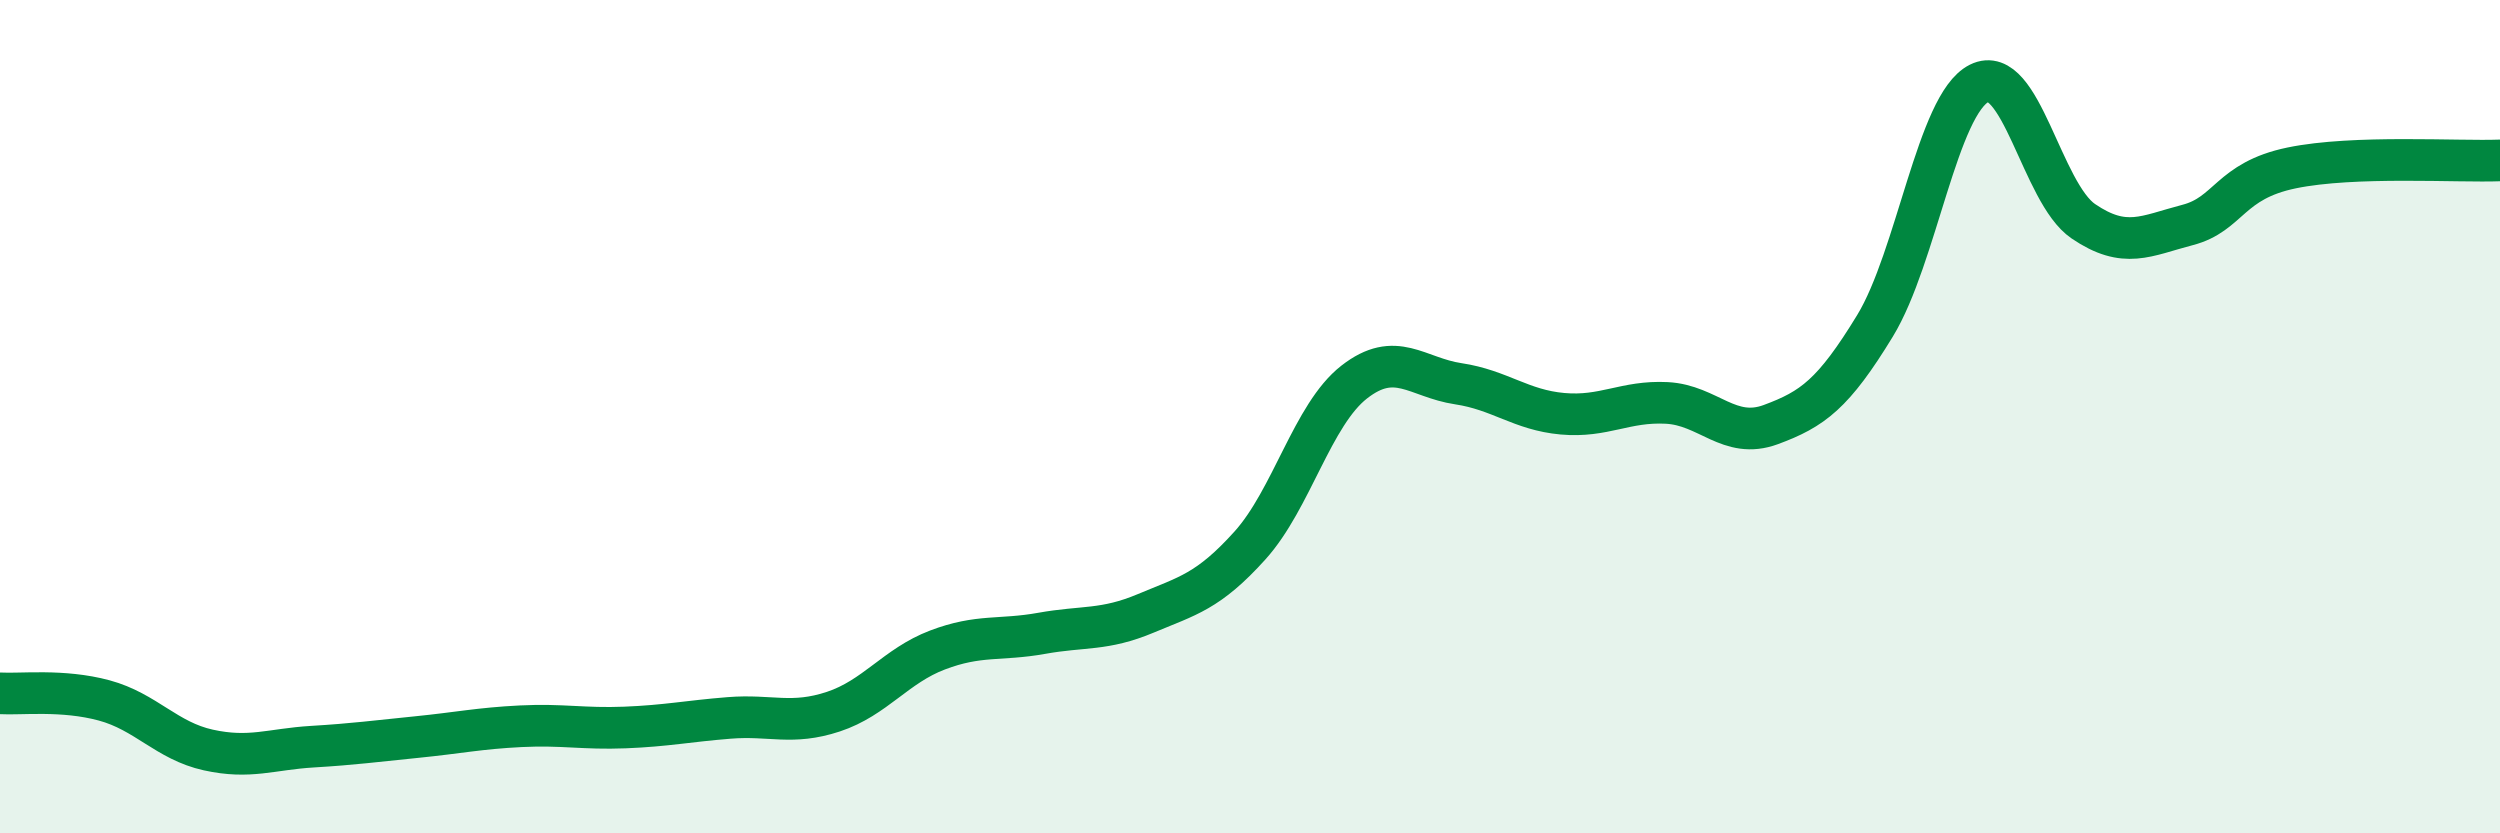
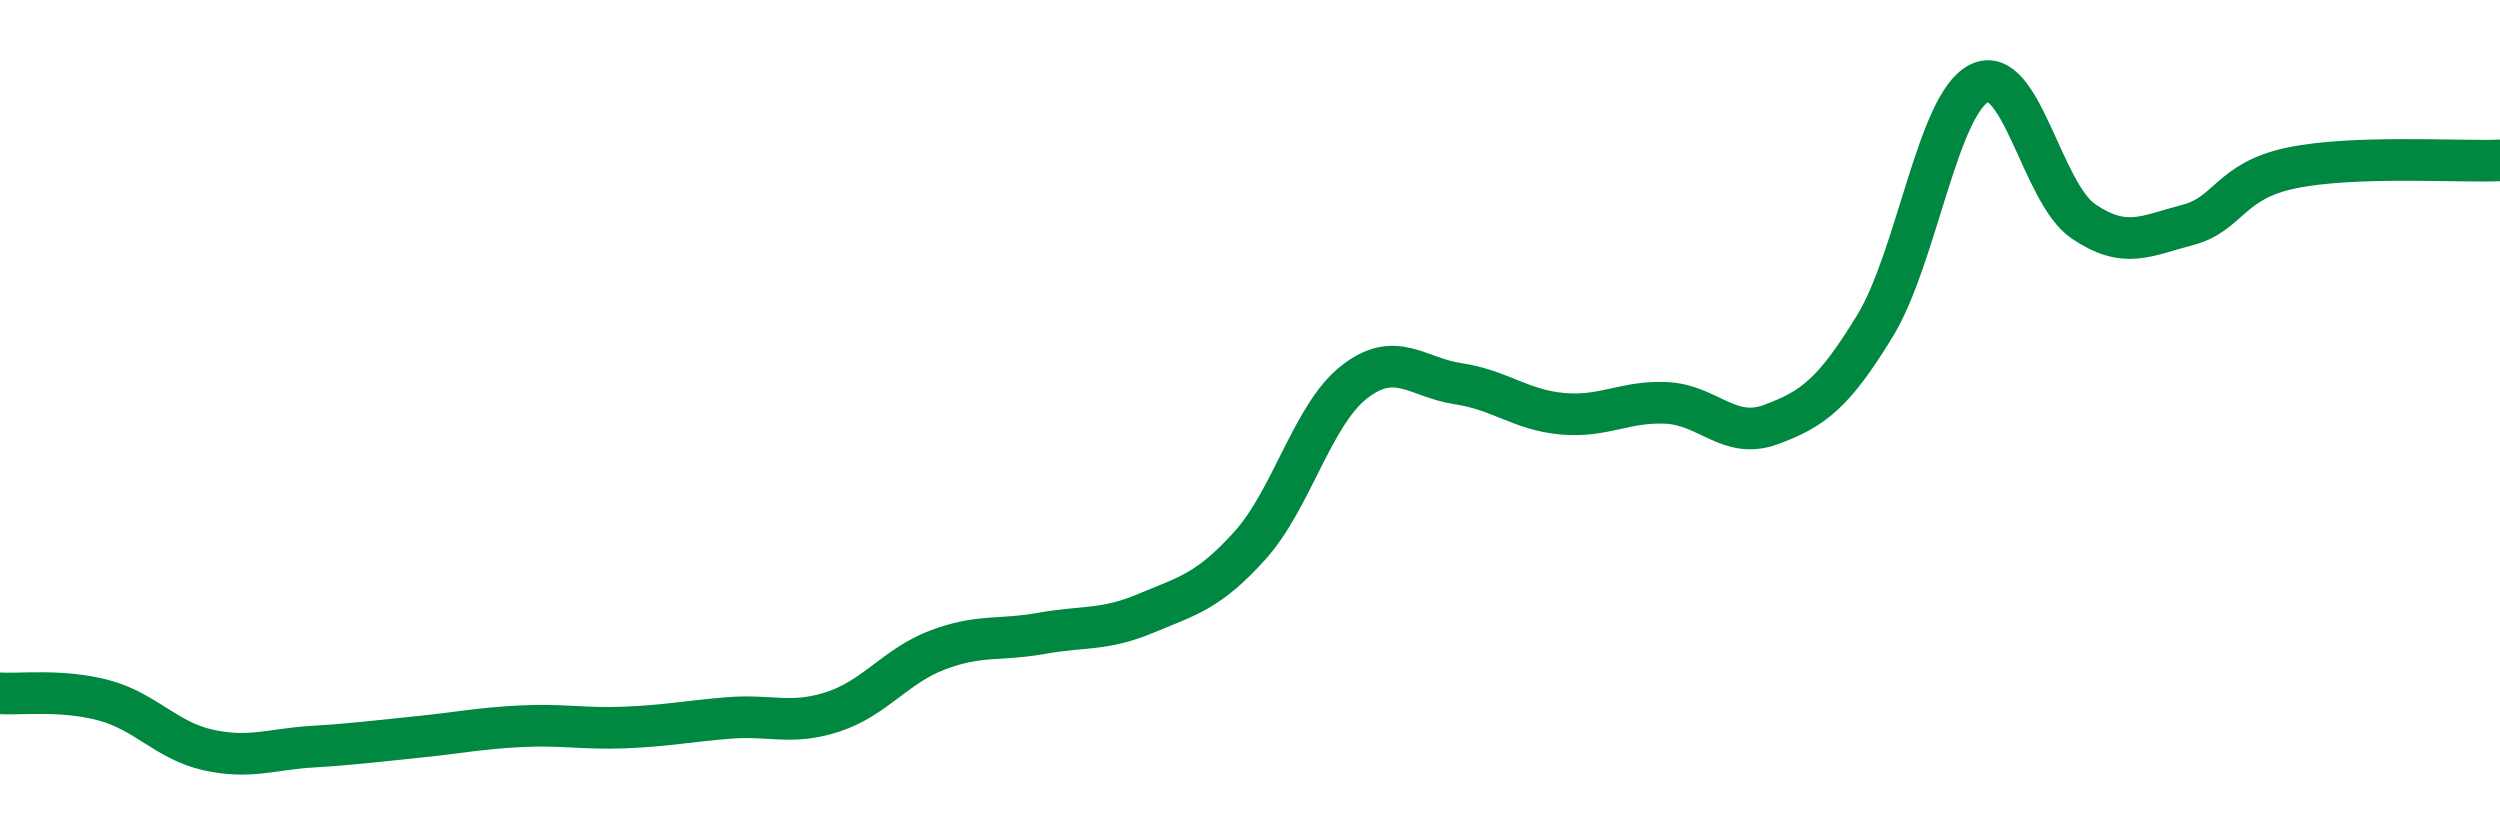
<svg xmlns="http://www.w3.org/2000/svg" width="60" height="20" viewBox="0 0 60 20">
-   <path d="M 0,16.64 C 0.5,16.67 1.5,16.54 2.5,16.81 C 3.5,17.08 4,17.78 5,18 C 6,18.22 6.5,17.98 7.5,17.92 C 8.5,17.86 9,17.79 10,17.69 C 11,17.59 11.5,17.48 12.5,17.43 C 13.5,17.38 14,17.5 15,17.46 C 16,17.42 16.5,17.31 17.5,17.23 C 18.5,17.15 19,17.41 20,17.08 C 21,16.75 21.5,15.98 22.5,15.6 C 23.5,15.22 24,15.38 25,15.2 C 26,15.02 26.5,15.14 27.5,14.72 C 28.5,14.3 29,14.2 30,13.09 C 31,11.98 31.5,9.95 32.5,9.17 C 33.5,8.39 34,9.06 35,9.21 C 36,9.36 36.5,9.84 37.5,9.93 C 38.5,10.02 39,9.62 40,9.67 C 41,9.72 41.5,10.56 42.5,10.19 C 43.5,9.82 44,9.46 45,7.82 C 46,6.18 46.5,2.5 47.5,2 C 48.5,1.5 49,4.63 50,5.31 C 51,5.99 51.5,5.66 52.5,5.4 C 53.5,5.14 53.5,4.34 55,4.03 C 56.5,3.72 59,3.89 60,3.85L60 20L0 20Z" fill="#008740" opacity="0.1" stroke-linecap="round" stroke-linejoin="round" />
  <path d="M 0,16.64 C 0.5,16.67 1.5,16.54 2.5,16.81 C 3.5,17.08 4,17.78 5,18 C 6,18.22 6.5,17.98 7.5,17.92 C 8.5,17.86 9,17.79 10,17.69 C 11,17.59 11.5,17.48 12.5,17.43 C 13.5,17.38 14,17.5 15,17.46 C 16,17.42 16.5,17.31 17.5,17.23 C 18.5,17.15 19,17.41 20,17.08 C 21,16.75 21.5,15.98 22.5,15.6 C 23.5,15.22 24,15.38 25,15.2 C 26,15.02 26.5,15.14 27.5,14.72 C 28.5,14.3 29,14.2 30,13.09 C 31,11.98 31.5,9.95 32.5,9.17 C 33.5,8.39 34,9.06 35,9.21 C 36,9.36 36.5,9.84 37.5,9.93 C 38.5,10.02 39,9.62 40,9.67 C 41,9.72 41.5,10.56 42.5,10.19 C 43.5,9.82 44,9.46 45,7.82 C 46,6.18 46.5,2.5 47.5,2 C 48.5,1.5 49,4.63 50,5.31 C 51,5.99 51.5,5.66 52.5,5.4 C 53.5,5.14 53.5,4.34 55,4.03 C 56.5,3.72 59,3.89 60,3.85" stroke="#008740" stroke-width="1" fill="none" stroke-linecap="round" stroke-linejoin="round" />
</svg>